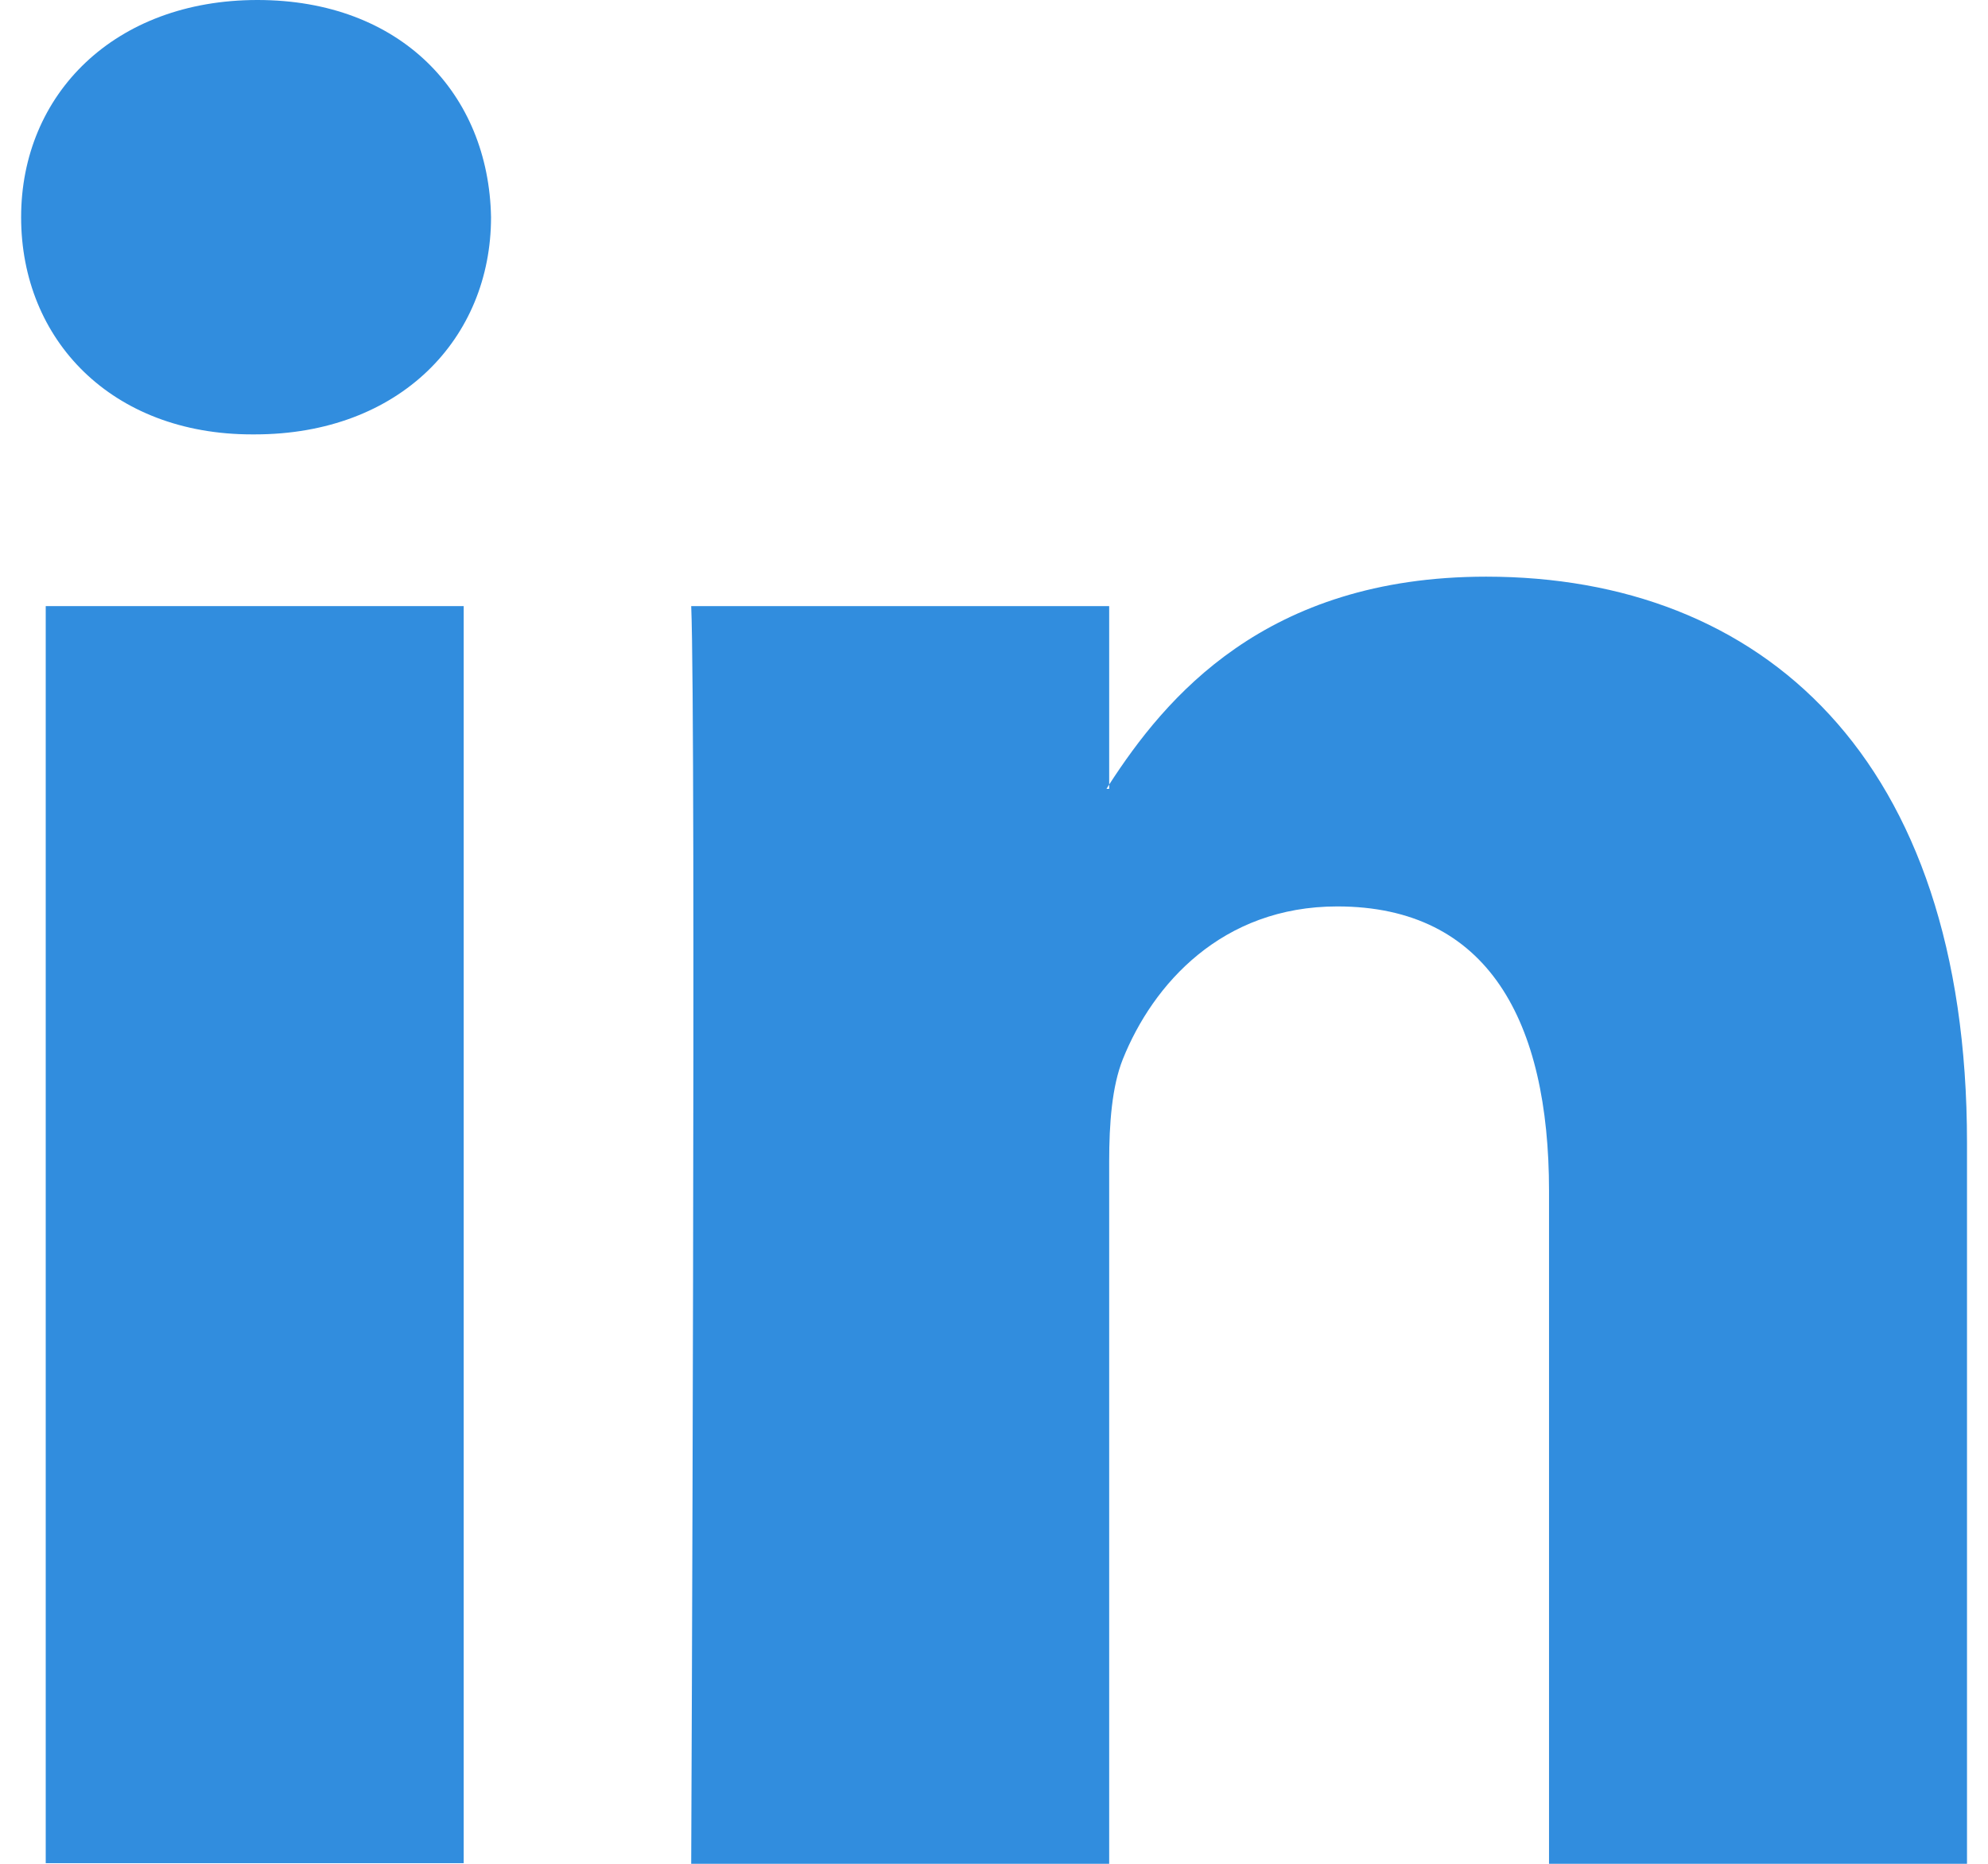
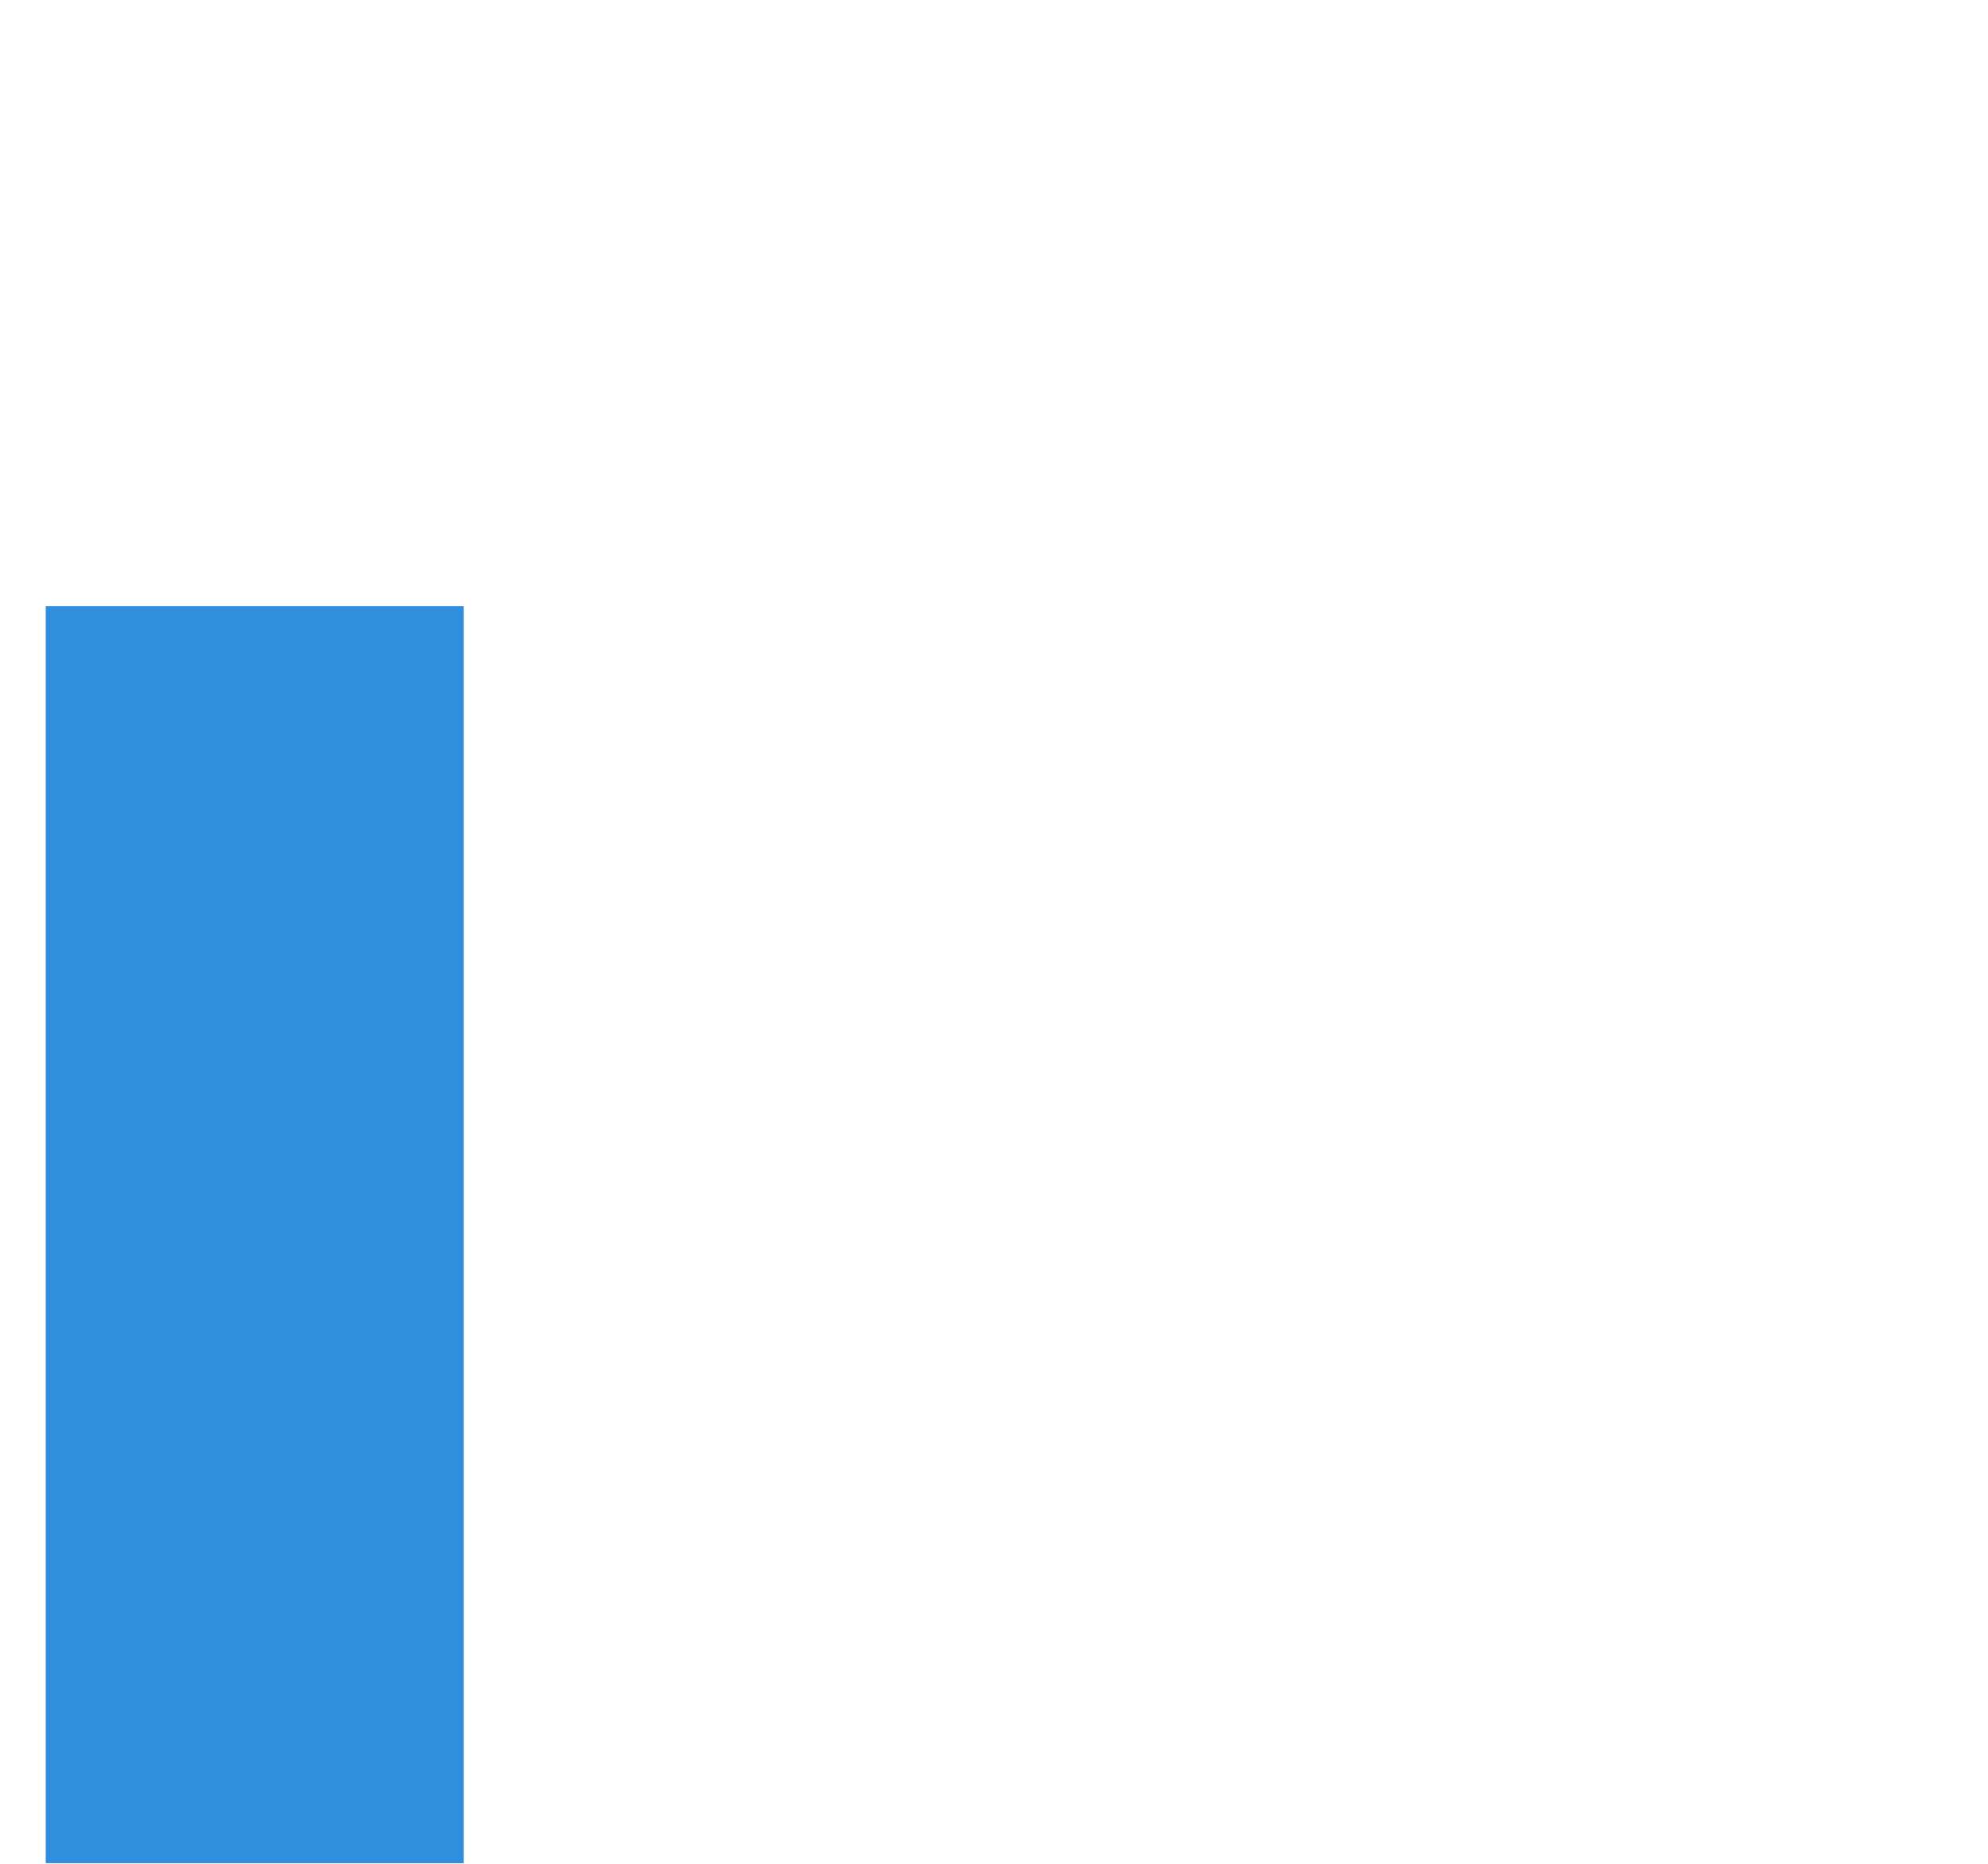
<svg xmlns="http://www.w3.org/2000/svg" width="16" height="15" viewBox="0 0 16 15" fill="none">
  <path d="M3.732 15V4.878H0.368V14.995H3.732V15Z" fill="#318DDE" />
-   <path d="M2.05 3.496C3.221 3.496 3.952 2.721 3.952 1.748C3.934 0.753 3.225 0 2.072 0C0.923 0 0.17 0.757 0.17 1.748C0.17 2.738 0.901 3.496 2.028 3.496H2.05Z" fill="#318DDE" />
-   <path d="M8.927 14.996V9.347C8.927 9.043 8.949 8.744 9.037 8.524C9.279 7.921 9.834 7.295 10.763 7.295C11.978 7.295 12.467 8.22 12.467 9.585V15H15.831V9.197C15.831 6.085 14.171 4.641 11.961 4.641C10.178 4.641 9.376 5.622 8.927 6.314V6.349H8.905L8.927 6.314V4.878H5.563C5.603 5.829 5.563 15 5.563 15H8.927V14.996Z" fill="#318DDE" />
</svg>